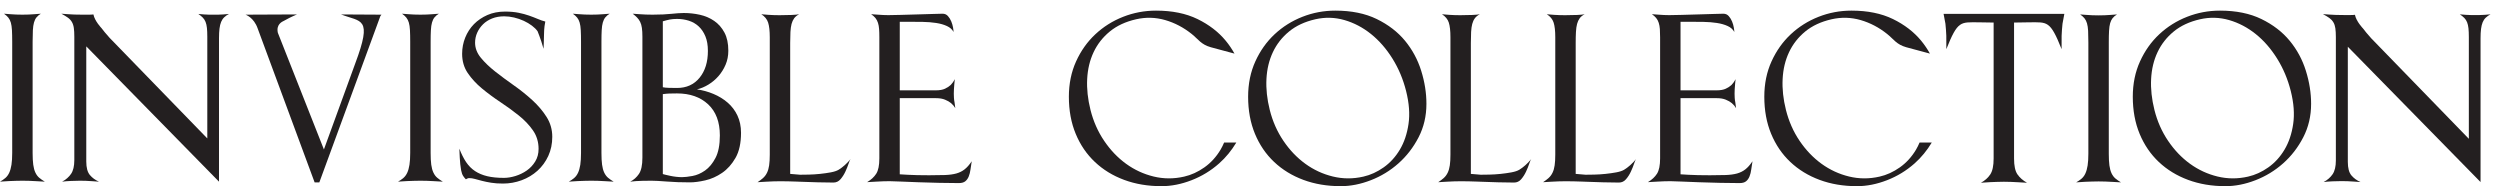
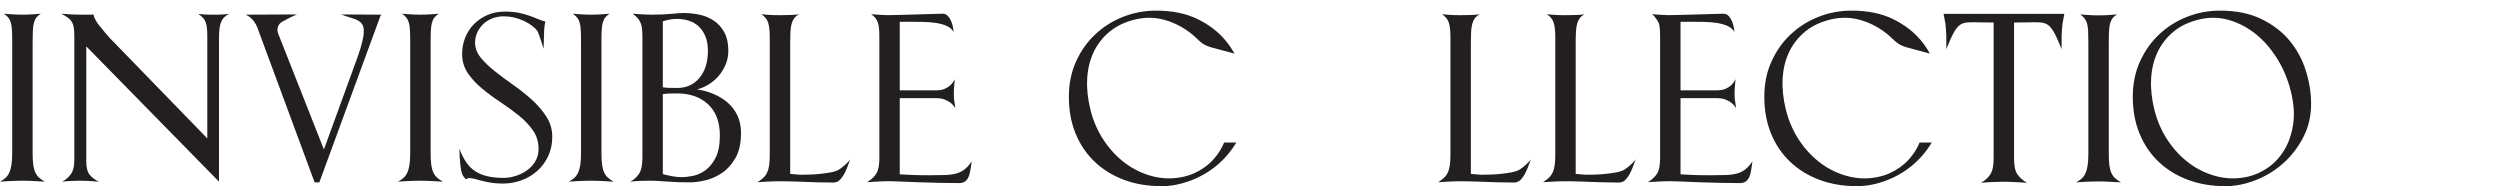
<svg xmlns="http://www.w3.org/2000/svg" width="188" height="14" viewBox="0 0 188 14" fill="none">
  <path d="M2.753 13.626C2.578 13.614 2.394 13.605 2.201 13.599C2.007 13.593 1.835 13.59 1.685 13.59C1.536 13.59 1.37 13.593 1.189 13.599C1.008 13.605 0.839 13.611 0.684 13.617C0.528 13.623 0.387 13.631 0.262 13.643C0.137 13.655 0.05 13.661 0 13.661C0.15 13.578 0.284 13.486 0.403 13.385C0.521 13.284 0.618 13.153 0.693 12.992C0.768 12.832 0.824 12.632 0.862 12.395C0.899 12.157 0.918 11.86 0.918 11.503V3.136C0.918 2.791 0.911 2.503 0.899 2.271C0.886 2.039 0.858 1.849 0.815 1.7C0.771 1.551 0.709 1.427 0.627 1.326C0.546 1.225 0.437 1.126 0.3 1.031C0.449 1.043 0.605 1.055 0.768 1.067C0.905 1.079 1.055 1.088 1.217 1.094C1.38 1.1 1.536 1.103 1.685 1.103C1.835 1.103 1.991 1.1 2.154 1.094C2.316 1.088 2.466 1.079 2.603 1.067C2.753 1.055 2.909 1.043 3.071 1.031C2.934 1.115 2.825 1.207 2.744 1.308C2.662 1.409 2.6 1.537 2.556 1.692C2.513 1.846 2.485 2.039 2.472 2.271C2.46 2.503 2.453 2.791 2.453 3.136V11.503C2.453 11.86 2.469 12.154 2.5 12.386C2.531 12.617 2.584 12.814 2.659 12.974C2.734 13.135 2.831 13.266 2.949 13.367C3.068 13.468 3.209 13.566 3.371 13.661C3.159 13.649 2.953 13.638 2.753 13.626Z" fill="#231F20" />
  <path d="M32.683 13.626C32.508 13.614 32.324 13.605 32.131 13.599C31.937 13.593 31.766 13.59 31.616 13.59C31.466 13.59 31.301 13.593 31.12 13.599C30.939 13.605 30.77 13.611 30.614 13.617C30.458 13.623 30.317 13.631 30.193 13.643C30.068 13.655 29.98 13.661 29.93 13.661C30.08 13.578 30.215 13.486 30.333 13.385C30.452 13.284 30.548 13.153 30.623 12.992C30.698 12.832 30.754 12.632 30.792 12.395C30.829 12.157 30.848 11.86 30.848 11.503V3.136C30.848 2.791 30.842 2.503 30.829 2.271C30.817 2.039 30.789 1.849 30.745 1.7C30.701 1.551 30.639 1.427 30.558 1.326C30.477 1.225 30.367 1.126 30.23 1.031C30.38 1.043 30.536 1.055 30.698 1.067C30.836 1.079 30.985 1.088 31.148 1.094C31.31 1.1 31.466 1.103 31.616 1.103C31.766 1.103 31.922 1.1 32.084 1.094C32.246 1.088 32.396 1.079 32.534 1.067C32.683 1.055 32.839 1.043 33.002 1.031C32.865 1.115 32.755 1.207 32.674 1.308C32.593 1.409 32.53 1.537 32.487 1.692C32.443 1.846 32.415 2.039 32.403 2.271C32.39 2.503 32.384 2.791 32.384 3.136V11.503C32.384 11.86 32.399 12.154 32.43 12.386C32.462 12.617 32.515 12.814 32.59 12.974C32.665 13.135 32.761 13.266 32.88 13.367C32.999 13.468 33.139 13.566 33.301 13.661C33.089 13.649 32.883 13.638 32.683 13.626Z" fill="#231F20" />
  <path d="M41.232 11.726C41.032 12.16 40.76 12.531 40.417 12.841C40.074 13.15 39.677 13.388 39.228 13.554C38.778 13.72 38.31 13.804 37.823 13.804C37.486 13.804 37.19 13.783 36.934 13.741C36.677 13.7 36.446 13.652 36.241 13.599C36.034 13.545 35.857 13.498 35.707 13.456C35.557 13.414 35.42 13.394 35.295 13.394C35.233 13.394 35.186 13.402 35.154 13.421C35.123 13.438 35.083 13.459 35.033 13.483C34.97 13.423 34.905 13.343 34.836 13.242C34.767 13.141 34.714 12.995 34.677 12.805C34.652 12.662 34.63 12.508 34.611 12.341C34.593 12.175 34.58 12.014 34.574 11.859C34.568 11.705 34.562 11.565 34.555 11.44C34.549 11.316 34.546 11.229 34.546 11.182C34.696 11.574 34.864 11.91 35.051 12.19C35.239 12.469 35.463 12.695 35.726 12.867C35.988 13.04 36.294 13.168 36.643 13.251C36.993 13.334 37.411 13.376 37.898 13.376C38.173 13.376 38.463 13.328 38.769 13.233C39.075 13.138 39.355 13.001 39.612 12.823C39.868 12.644 40.08 12.419 40.248 12.145C40.417 11.871 40.501 11.556 40.501 11.199C40.501 10.676 40.361 10.213 40.08 9.808C39.799 9.403 39.443 9.029 39.012 8.684C38.582 8.339 38.12 8.003 37.626 7.676C37.133 7.349 36.671 7.007 36.241 6.651C35.81 6.294 35.454 5.907 35.173 5.491C34.892 5.075 34.752 4.593 34.752 4.046C34.752 3.618 34.83 3.21 34.986 2.824C35.142 2.438 35.361 2.102 35.641 1.816C35.922 1.531 36.259 1.302 36.653 1.129C37.046 0.957 37.486 0.871 37.973 0.871C38.36 0.871 38.7 0.901 38.994 0.96C39.287 1.019 39.552 1.091 39.789 1.174C40.027 1.257 40.242 1.341 40.436 1.423C40.629 1.507 40.819 1.572 41.007 1.62C40.982 1.739 40.963 1.852 40.95 1.959C40.938 2.054 40.928 2.149 40.922 2.244C40.916 2.339 40.913 2.423 40.913 2.494C40.913 2.578 40.91 2.681 40.904 2.806C40.898 2.931 40.894 3.059 40.894 3.19C40.882 3.332 40.875 3.493 40.875 3.671C40.813 3.469 40.757 3.285 40.707 3.118L40.557 2.69C40.507 2.547 40.464 2.435 40.426 2.351C40.326 2.209 40.186 2.069 40.005 1.932C39.824 1.795 39.618 1.673 39.387 1.566C39.156 1.46 38.912 1.376 38.656 1.316C38.401 1.257 38.154 1.227 37.916 1.227C37.58 1.227 37.277 1.281 37.009 1.388C36.74 1.495 36.512 1.641 36.325 1.825C36.138 2.01 35.991 2.221 35.885 2.458C35.779 2.696 35.726 2.946 35.726 3.208C35.726 3.612 35.869 3.99 36.156 4.34C36.443 4.691 36.803 5.036 37.233 5.375C37.664 5.714 38.129 6.059 38.628 6.41C39.128 6.761 39.593 7.132 40.024 7.525C40.454 7.917 40.813 8.339 41.1 8.791C41.388 9.243 41.531 9.743 41.531 10.29C41.531 10.813 41.431 11.291 41.232 11.726Z" fill="#231F20" />
  <path d="M45.529 13.626C45.354 13.614 45.17 13.605 44.976 13.599C44.783 13.593 44.611 13.59 44.461 13.59C44.311 13.59 44.146 13.593 43.965 13.599C43.784 13.605 43.615 13.611 43.459 13.617C43.303 13.623 43.163 13.631 43.038 13.643C42.913 13.655 42.826 13.661 42.776 13.661C42.925 13.578 43.06 13.486 43.178 13.385C43.297 13.284 43.394 13.153 43.469 12.992C43.544 12.832 43.6 12.632 43.638 12.395C43.674 12.157 43.693 11.86 43.693 11.503V3.136C43.693 2.791 43.687 2.503 43.674 2.271C43.662 2.039 43.634 1.849 43.59 1.7C43.547 1.551 43.484 1.427 43.403 1.326C43.322 1.225 43.213 1.126 43.076 1.031C43.225 1.043 43.381 1.055 43.544 1.067C43.681 1.079 43.831 1.088 43.993 1.094C44.155 1.1 44.311 1.103 44.461 1.103C44.611 1.103 44.767 1.1 44.929 1.094C45.092 1.088 45.241 1.079 45.379 1.067C45.529 1.055 45.685 1.043 45.847 1.031C45.709 1.115 45.6 1.207 45.519 1.308C45.438 1.409 45.376 1.537 45.332 1.692C45.288 1.846 45.26 2.039 45.248 2.271C45.235 2.503 45.229 2.791 45.229 3.136V11.503C45.229 11.86 45.245 12.154 45.276 12.386C45.307 12.617 45.36 12.814 45.435 12.974C45.51 13.135 45.607 13.266 45.725 13.367C45.844 13.468 45.984 13.566 46.147 13.661C45.934 13.649 45.728 13.638 45.529 13.626Z" fill="#231F20" />
  <path d="M53.253 7.846C52.666 7.299 51.886 7.025 50.912 7.025C50.662 7.025 50.466 7.028 50.322 7.034C50.179 7.04 50.019 7.055 49.844 7.079V13.09C49.882 13.102 49.951 13.12 50.05 13.144C50.15 13.168 50.269 13.194 50.406 13.224C50.544 13.254 50.69 13.278 50.846 13.295C51.003 13.313 51.149 13.322 51.286 13.322C51.486 13.322 51.748 13.293 52.073 13.233C52.397 13.174 52.713 13.037 53.019 12.823C53.325 12.609 53.587 12.293 53.805 11.877C54.023 11.461 54.133 10.896 54.133 10.183C54.133 9.172 53.839 8.393 53.253 7.846ZM53.047 2.735C52.922 2.431 52.753 2.182 52.541 1.985C52.329 1.789 52.082 1.647 51.801 1.557C51.52 1.468 51.224 1.423 50.912 1.423C50.7 1.423 50.519 1.439 50.369 1.468C50.219 1.498 50.044 1.543 49.844 1.602V6.561C49.957 6.585 50.107 6.6 50.294 6.606C50.481 6.612 50.687 6.615 50.912 6.615C51.624 6.615 52.188 6.359 52.607 5.848C53.025 5.336 53.234 4.664 53.234 3.832C53.234 3.404 53.172 3.038 53.047 2.735ZM48.084 1.067C48.234 1.079 48.393 1.088 48.562 1.094C48.73 1.1 48.902 1.103 49.077 1.103C49.376 1.103 49.642 1.097 49.873 1.085C50.103 1.073 50.309 1.058 50.49 1.04C50.672 1.022 50.834 1.008 50.977 0.996C51.121 0.984 51.268 0.978 51.418 0.978C51.829 0.978 52.235 1.022 52.635 1.111C53.034 1.201 53.393 1.355 53.712 1.575C54.03 1.795 54.286 2.087 54.479 2.45C54.673 2.812 54.77 3.267 54.77 3.814C54.77 4.195 54.701 4.546 54.564 4.867C54.426 5.188 54.248 5.473 54.03 5.723C53.811 5.973 53.562 6.184 53.281 6.356C53 6.529 52.71 6.651 52.41 6.722C52.834 6.781 53.246 6.894 53.646 7.061C54.045 7.227 54.401 7.444 54.713 7.712C55.026 7.98 55.272 8.304 55.453 8.684C55.634 9.065 55.725 9.499 55.725 9.986C55.725 10.759 55.587 11.387 55.313 11.868C55.038 12.35 54.701 12.728 54.301 13.001C53.902 13.274 53.48 13.462 53.038 13.563C52.594 13.664 52.21 13.714 51.886 13.714C51.249 13.714 50.672 13.694 50.153 13.652C49.635 13.611 49.245 13.59 48.983 13.59C48.833 13.59 48.602 13.593 48.29 13.599C47.978 13.605 47.678 13.626 47.391 13.661C47.653 13.53 47.872 13.337 48.047 13.082C48.221 12.826 48.309 12.419 48.309 11.859V2.762C48.309 2.5 48.296 2.28 48.271 2.102C48.246 1.923 48.203 1.772 48.14 1.647C48.078 1.522 48 1.412 47.906 1.316C47.813 1.221 47.703 1.126 47.579 1.031C47.741 1.043 47.909 1.055 48.084 1.067Z" fill="#231F20" />
  <path d="M21.746 1.354L21.368 1.557C21.202 1.633 20.755 1.839 20.894 2.465L24.358 11.239L26.717 4.764C28.029 1.268 27.165 1.678 25.646 1.085L28.686 1.103L28.602 1.213L24.014 13.714H23.659L19.38 2.147C19.089 1.302 18.463 1.103 18.463 1.103L22.328 1.085L21.948 1.256" fill="#231F20" />
  <path d="M60.093 13.663C60.035 13.661 59.977 13.659 59.919 13.656C59.463 13.639 59.041 13.63 58.654 13.63C58.505 13.63 58.333 13.633 58.14 13.639C57.946 13.645 57.762 13.653 57.587 13.665C57.375 13.677 57.169 13.689 56.969 13.701C57.132 13.594 57.272 13.487 57.39 13.38C57.509 13.273 57.606 13.142 57.681 12.987C57.756 12.833 57.809 12.649 57.84 12.434C57.871 12.22 57.887 11.953 57.887 11.632V2.801C57.887 2.326 57.846 1.96 57.765 1.704C57.684 1.449 57.512 1.238 57.25 1.071C57.35 1.083 57.531 1.098 57.793 1.116C58.055 1.133 58.33 1.143 58.617 1.143C58.954 1.143 59.257 1.137 59.525 1.125C59.794 1.113 59.984 1.095 60.097 1.071C59.934 1.154 59.809 1.255 59.722 1.374C59.635 1.493 59.569 1.636 59.525 1.802C59.482 1.969 59.454 2.171 59.441 2.409C59.428 2.647 59.422 2.92 59.422 3.23V13.077C59.522 13.088 59.769 13.109 60.162 13.139H60.182C60.344 13.139 60.559 13.136 60.828 13.13C61.096 13.124 61.374 13.107 61.661 13.077C61.948 13.047 62.22 13.008 62.476 12.961C62.732 12.913 62.928 12.848 63.066 12.765C63.378 12.574 63.678 12.306 63.965 11.962C63.927 11.998 63.877 12.111 63.815 12.301C63.752 12.491 63.671 12.694 63.572 12.907C63.472 13.122 63.35 13.312 63.206 13.478C63.063 13.645 62.885 13.728 62.672 13.728C62.323 13.728 61.929 13.722 61.493 13.71C61.056 13.698 60.603 13.684 60.135 13.665L60.093 13.663Z" fill="#231F20" />
  <path d="M72.981 12.742C72.956 12.939 72.912 13.114 72.85 13.268C72.787 13.423 72.7 13.545 72.587 13.634C72.475 13.724 72.313 13.768 72.101 13.768C71.664 13.768 71.174 13.762 70.631 13.75C70.088 13.738 69.563 13.724 69.058 13.705C68.552 13.688 68.103 13.67 67.709 13.652C67.316 13.634 67.044 13.625 66.894 13.625C66.757 13.625 66.592 13.629 66.398 13.634C66.205 13.64 66.021 13.649 65.846 13.661L65.209 13.697C65.509 13.518 65.737 13.307 65.893 13.063C66.049 12.819 66.127 12.436 66.127 11.913V2.797C66.127 2.559 66.121 2.354 66.108 2.182C66.096 2.009 66.067 1.854 66.024 1.718C65.98 1.581 65.918 1.462 65.837 1.361C65.755 1.26 65.646 1.162 65.509 1.067L65.996 1.102C66.133 1.114 66.276 1.123 66.427 1.129C66.576 1.135 66.701 1.138 66.801 1.138C67.001 1.138 67.31 1.132 67.728 1.12C68.146 1.108 68.571 1.096 69.002 1.084C69.432 1.073 69.828 1.061 70.19 1.049C70.553 1.037 70.784 1.031 70.883 1.031C71.046 1.031 71.18 1.09 71.286 1.209C71.392 1.328 71.476 1.465 71.539 1.62C71.601 1.774 71.645 1.926 71.67 2.075C71.695 2.223 71.707 2.333 71.707 2.404C71.607 2.214 71.442 2.066 71.211 1.959C70.98 1.852 70.709 1.774 70.397 1.727C70.084 1.679 69.748 1.652 69.385 1.646C69.023 1.641 68.655 1.638 68.28 1.638H67.662V6.793H70.378C70.665 6.793 70.896 6.751 71.07 6.668C71.245 6.585 71.389 6.49 71.501 6.383C71.626 6.252 71.726 6.109 71.801 5.955L71.763 6.347C71.751 6.466 71.742 6.588 71.736 6.713C71.729 6.837 71.726 6.948 71.726 7.043C71.726 7.126 71.729 7.227 71.736 7.346C71.742 7.465 71.757 7.584 71.782 7.703C71.795 7.833 71.814 7.977 71.838 8.131C71.763 8 71.657 7.875 71.52 7.756C71.408 7.661 71.258 7.575 71.07 7.498C70.883 7.42 70.659 7.382 70.397 7.382H67.662V13.108C67.85 13.12 68.056 13.132 68.28 13.144C68.48 13.156 68.714 13.164 68.983 13.17C69.251 13.176 69.548 13.179 69.872 13.179C70.334 13.179 70.731 13.174 71.061 13.162C71.392 13.15 71.676 13.111 71.913 13.046C72.151 12.98 72.36 12.876 72.541 12.733C72.722 12.591 72.9 12.388 73.075 12.127C73.037 12.341 73.006 12.546 72.981 12.742Z" fill="#231F20" />
  <path d="M7.63 2.111C7.755 2.283 7.961 2.53 8.248 2.851L15.589 10.409V2.762C15.589 2.5 15.58 2.28 15.561 2.102C15.542 1.923 15.508 1.772 15.458 1.647C15.408 1.522 15.34 1.415 15.252 1.326C15.165 1.236 15.052 1.144 14.915 1.049C15.065 1.061 15.209 1.073 15.346 1.085C15.471 1.097 15.596 1.103 15.72 1.103H16.058H16.404C16.535 1.103 16.663 1.097 16.788 1.085C16.925 1.073 17.069 1.061 17.218 1.049C17.081 1.121 16.962 1.204 16.863 1.299C16.763 1.394 16.685 1.51 16.629 1.647C16.572 1.784 16.532 1.95 16.507 2.146C16.482 2.342 16.469 2.583 16.469 2.869V13.661L6.488 3.487V12.145C6.488 12.609 6.579 12.948 6.76 13.162C6.94 13.376 7.168 13.542 7.443 13.661C7.268 13.649 7.1 13.638 6.937 13.626C6.8 13.614 6.647 13.605 6.478 13.599C6.31 13.593 6.157 13.59 6.02 13.59C5.82 13.59 5.589 13.596 5.327 13.608C5.065 13.62 4.846 13.638 4.671 13.661C4.959 13.507 5.183 13.311 5.346 13.072C5.508 12.835 5.589 12.49 5.589 12.038V2.762C5.589 2.5 5.577 2.28 5.552 2.102C5.527 1.923 5.477 1.772 5.402 1.647C5.327 1.522 5.227 1.415 5.102 1.326C4.977 1.236 4.815 1.138 4.615 1.031C4.765 1.043 4.927 1.055 5.102 1.067C5.252 1.079 5.417 1.088 5.598 1.094C5.779 1.1 5.976 1.103 6.188 1.103H6.703C6.872 1.103 6.888 1.097 7.025 1.085C7.12 1.584 7.63 2.111 7.63 2.111Z" fill="#231F20" />
  <path d="M119.163 13.663C119.105 13.661 119.046 13.659 118.989 13.656C118.533 13.639 118.111 13.63 117.724 13.63C117.575 13.63 117.403 13.633 117.21 13.639C117.016 13.645 116.832 13.653 116.657 13.665C116.445 13.677 116.239 13.689 116.039 13.701C116.202 13.594 116.342 13.487 116.46 13.38C116.579 13.273 116.676 13.142 116.751 12.987C116.826 12.833 116.879 12.649 116.91 12.434C116.941 12.22 116.957 11.953 116.957 11.632V2.801C116.957 2.326 116.916 1.96 116.835 1.704C116.754 1.449 116.582 1.238 116.32 1.071C116.42 1.083 116.601 1.098 116.863 1.116C117.125 1.133 117.4 1.143 117.687 1.143C118.024 1.143 118.327 1.137 118.595 1.125C118.864 1.113 119.054 1.095 119.167 1.071C119.004 1.154 118.879 1.255 118.792 1.374C118.705 1.493 118.639 1.636 118.595 1.802C118.552 1.969 118.524 2.171 118.511 2.409C118.498 2.647 118.492 2.92 118.492 3.23V13.077C118.592 13.088 118.839 13.109 119.232 13.139H119.252C119.414 13.139 119.629 13.136 119.898 13.13C120.166 13.124 120.444 13.107 120.731 13.077C121.018 13.047 121.29 13.008 121.546 12.961C121.802 12.913 121.998 12.848 122.136 12.765C122.448 12.574 122.748 12.306 123.035 11.962C122.997 11.998 122.947 12.111 122.885 12.301C122.822 12.491 122.741 12.694 122.641 12.907C122.541 13.122 122.42 13.312 122.276 13.478C122.133 13.645 121.955 13.728 121.742 13.728C121.393 13.728 121 13.722 120.563 13.71C120.126 13.698 119.673 13.684 119.205 13.665L119.163 13.663Z" fill="#231F20" />
-   <path d="M131.694 12.742C131.669 12.939 131.626 13.114 131.563 13.268C131.501 13.423 131.414 13.545 131.301 13.634C131.189 13.724 131.026 13.768 130.814 13.768C130.377 13.768 129.887 13.762 129.344 13.75C128.801 13.738 128.277 13.724 127.771 13.705C127.266 13.688 126.816 13.67 126.423 13.652C126.029 13.634 125.758 13.625 125.608 13.625C125.471 13.625 125.305 13.629 125.112 13.634C124.918 13.64 124.734 13.649 124.56 13.661L123.923 13.697C124.222 13.518 124.451 13.307 124.606 13.063C124.762 12.819 124.84 12.436 124.84 11.913V2.797C124.84 2.559 124.834 2.354 124.822 2.182C124.809 2.009 124.781 1.854 124.737 1.718C124.694 1.581 124.631 1.462 124.55 1.361C124.469 1.26 124.36 1.162 124.222 1.067L124.709 1.102C124.846 1.114 124.99 1.123 125.14 1.129C125.29 1.135 125.415 1.138 125.515 1.138C125.714 1.138 126.023 1.132 126.442 1.12C126.86 1.108 127.284 1.096 127.715 1.084C128.146 1.073 128.542 1.061 128.904 1.049C129.266 1.037 129.497 1.031 129.597 1.031C129.759 1.031 129.894 1.09 130 1.209C130.106 1.328 130.19 1.465 130.253 1.62C130.315 1.774 130.359 1.926 130.383 2.075C130.408 2.223 130.421 2.333 130.421 2.404C130.321 2.214 130.156 2.066 129.925 1.959C129.694 1.852 129.422 1.774 129.11 1.727C128.798 1.679 128.461 1.652 128.099 1.646C127.737 1.641 127.369 1.638 126.994 1.638H126.376V6.793H129.091C129.379 6.793 129.61 6.751 129.784 6.668C129.959 6.585 130.103 6.49 130.215 6.383C130.34 6.252 130.44 6.109 130.515 5.955L130.477 6.347C130.465 6.466 130.455 6.588 130.449 6.713C130.443 6.837 130.44 6.948 130.44 7.043C130.44 7.126 130.443 7.227 130.449 7.346C130.456 7.465 130.471 7.584 130.496 7.703C130.508 7.833 130.527 7.977 130.552 8.131C130.477 8 130.371 7.875 130.233 7.756C130.121 7.661 129.972 7.575 129.784 7.498C129.597 7.42 129.372 7.382 129.11 7.382H126.376V13.108C126.563 13.12 126.769 13.132 126.994 13.144C127.194 13.156 127.428 13.164 127.696 13.17C127.965 13.176 128.261 13.179 128.586 13.179C129.048 13.179 129.444 13.174 129.775 13.162C130.106 13.15 130.39 13.111 130.627 13.046C130.864 12.98 131.073 12.876 131.254 12.733C131.435 12.591 131.613 12.388 131.788 12.127C131.751 12.341 131.719 12.546 131.694 12.742Z" fill="#231F20" />
+   <path d="M131.694 12.742C131.669 12.939 131.626 13.114 131.563 13.268C131.501 13.423 131.414 13.545 131.301 13.634C131.189 13.724 131.026 13.768 130.814 13.768C130.377 13.768 129.887 13.762 129.344 13.75C128.801 13.738 128.277 13.724 127.771 13.705C127.266 13.688 126.816 13.67 126.423 13.652C126.029 13.634 125.758 13.625 125.608 13.625C125.471 13.625 125.305 13.629 125.112 13.634C124.918 13.64 124.734 13.649 124.56 13.661L123.923 13.697C124.222 13.518 124.451 13.307 124.606 13.063C124.762 12.819 124.84 12.436 124.84 11.913V2.797C124.84 2.559 124.834 2.354 124.822 2.182C124.809 2.009 124.781 1.854 124.737 1.718C124.469 1.26 124.36 1.162 124.222 1.067L124.709 1.102C124.846 1.114 124.99 1.123 125.14 1.129C125.29 1.135 125.415 1.138 125.515 1.138C125.714 1.138 126.023 1.132 126.442 1.12C126.86 1.108 127.284 1.096 127.715 1.084C128.146 1.073 128.542 1.061 128.904 1.049C129.266 1.037 129.497 1.031 129.597 1.031C129.759 1.031 129.894 1.09 130 1.209C130.106 1.328 130.19 1.465 130.253 1.62C130.315 1.774 130.359 1.926 130.383 2.075C130.408 2.223 130.421 2.333 130.421 2.404C130.321 2.214 130.156 2.066 129.925 1.959C129.694 1.852 129.422 1.774 129.11 1.727C128.798 1.679 128.461 1.652 128.099 1.646C127.737 1.641 127.369 1.638 126.994 1.638H126.376V6.793H129.091C129.379 6.793 129.61 6.751 129.784 6.668C129.959 6.585 130.103 6.49 130.215 6.383C130.34 6.252 130.44 6.109 130.515 5.955L130.477 6.347C130.465 6.466 130.455 6.588 130.449 6.713C130.443 6.837 130.44 6.948 130.44 7.043C130.44 7.126 130.443 7.227 130.449 7.346C130.456 7.465 130.471 7.584 130.496 7.703C130.508 7.833 130.527 7.977 130.552 8.131C130.477 8 130.371 7.875 130.233 7.756C130.121 7.661 129.972 7.575 129.784 7.498C129.597 7.42 129.372 7.382 129.11 7.382H126.376V13.108C126.563 13.12 126.769 13.132 126.994 13.144C127.194 13.156 127.428 13.164 127.696 13.17C127.965 13.176 128.261 13.179 128.586 13.179C129.048 13.179 129.444 13.174 129.775 13.162C130.106 13.15 130.39 13.111 130.627 13.046C130.864 12.98 131.073 12.876 131.254 12.733C131.435 12.591 131.613 12.388 131.788 12.127C131.751 12.341 131.719 12.546 131.694 12.742Z" fill="#231F20" />
  <path d="M158.88 13.679C158.705 13.667 158.521 13.658 158.328 13.652C158.134 13.646 157.963 13.643 157.813 13.643C157.663 13.643 157.498 13.646 157.316 13.652C157.136 13.658 156.967 13.664 156.811 13.67C156.655 13.676 156.515 13.685 156.39 13.697C156.265 13.709 156.177 13.714 156.127 13.714C156.277 13.631 156.412 13.539 156.53 13.438C156.649 13.337 156.746 13.206 156.82 13.046C156.895 12.885 156.951 12.686 156.989 12.448C157.027 12.21 157.045 11.913 157.045 11.556V3.19C157.045 2.845 157.039 2.556 157.027 2.324C157.014 2.092 156.986 1.902 156.942 1.753C156.898 1.605 156.836 1.48 156.755 1.379C156.674 1.278 156.564 1.18 156.427 1.085C156.577 1.096 156.733 1.108 156.895 1.12C157.033 1.132 157.182 1.141 157.345 1.147C157.507 1.153 157.663 1.156 157.813 1.156C157.963 1.156 158.119 1.153 158.281 1.147C158.443 1.141 158.593 1.132 158.73 1.12C158.88 1.108 159.036 1.096 159.199 1.085C159.062 1.168 158.952 1.26 158.871 1.361C158.79 1.462 158.728 1.59 158.683 1.745C158.64 1.899 158.612 2.092 158.6 2.324C158.587 2.556 158.581 2.845 158.581 3.19V11.556C158.581 11.913 158.596 12.207 158.627 12.439C158.659 12.671 158.712 12.867 158.787 13.028C158.862 13.188 158.958 13.319 159.077 13.42C159.196 13.521 159.336 13.62 159.498 13.714C159.286 13.703 159.08 13.691 158.88 13.679Z" fill="#231F20" />
  <path d="M171.236 4.4C170.775 3.662 170.238 3.047 169.627 2.557C169.015 2.067 168.35 1.718 167.63 1.509C166.909 1.301 166.179 1.281 165.438 1.45C164.649 1.631 163.991 1.937 163.465 2.369C162.938 2.801 162.532 3.319 162.248 3.922C161.963 4.525 161.802 5.198 161.764 5.94C161.726 6.682 161.81 7.459 162.013 8.268C162.228 9.124 162.571 9.899 163.041 10.592C163.511 11.286 164.06 11.861 164.688 12.316C165.317 12.772 166.007 13.091 166.759 13.274C167.511 13.457 168.275 13.46 169.053 13.282C169.587 13.161 170.096 12.928 170.581 12.585C171.066 12.242 171.471 11.798 171.796 11.252C172.121 10.707 172.338 10.065 172.447 9.324C172.556 8.584 172.495 7.757 172.266 6.843C172.041 5.953 171.698 5.139 171.236 4.4ZM173.205 10.325C172.812 11.086 172.306 11.74 171.688 12.288C171.07 12.835 170.377 13.257 169.609 13.554C168.842 13.851 168.089 14 167.353 14C166.329 14 165.393 13.842 164.544 13.527C163.695 13.212 162.961 12.763 162.343 12.18C161.725 11.598 161.245 10.893 160.901 10.066C160.558 9.24 160.386 8.309 160.386 7.275C160.386 6.299 160.567 5.413 160.93 4.617C161.292 3.82 161.775 3.139 162.381 2.574C162.986 2.009 163.682 1.572 164.469 1.263C165.255 0.954 166.079 0.799 166.941 0.799C168.152 0.799 169.191 1.01 170.058 1.432C170.927 1.855 171.635 2.399 172.184 3.065C172.734 3.731 173.139 4.483 173.401 5.321C173.664 6.16 173.795 6.989 173.795 7.81C173.795 8.726 173.598 9.564 173.205 10.325Z" fill="#231F20" />
-   <path d="M104.709 4.4C104.247 3.662 103.71 3.047 103.099 2.557C102.488 2.067 101.823 1.718 101.102 1.509C100.382 1.301 99.652 1.281 98.911 1.45C98.122 1.631 97.464 1.937 96.938 2.369C96.411 2.801 96.005 3.319 95.721 3.922C95.436 4.525 95.275 5.198 95.237 5.94C95.199 6.682 95.282 7.459 95.486 8.268C95.701 9.124 96.044 9.899 96.514 10.592C96.984 11.286 97.533 11.861 98.161 12.316C98.789 12.772 99.479 13.091 100.232 13.274C100.984 13.457 101.748 13.46 102.525 13.282C103.06 13.161 103.569 12.928 104.054 12.585C104.539 12.242 104.944 11.798 105.269 11.252C105.594 10.707 105.811 10.065 105.92 9.324C106.029 8.584 105.968 7.757 105.738 6.843C105.514 5.953 105.171 5.139 104.709 4.4ZM106.677 10.325C106.284 11.086 105.779 11.74 105.161 12.288C104.543 12.835 103.85 13.257 103.082 13.554C102.314 13.851 101.562 14 100.825 14C99.802 14 98.865 13.842 98.016 13.527C97.168 13.212 96.434 12.763 95.816 12.18C95.198 11.598 94.717 10.893 94.374 10.066C94.031 9.24 93.859 8.309 93.859 7.275C93.859 6.299 94.04 5.413 94.402 4.617C94.764 3.82 95.248 3.139 95.853 2.574C96.459 2.009 97.155 1.572 97.942 1.263C98.728 0.954 99.552 0.799 100.414 0.799C101.624 0.799 102.664 1.01 103.531 1.432C104.399 1.855 105.107 2.399 105.657 3.065C106.206 3.731 106.612 4.483 106.874 5.321C107.136 6.16 107.267 6.989 107.267 7.81C107.267 8.726 107.071 9.564 106.677 10.325Z" fill="#231F20" />
  <path d="M111.28 13.663C111.221 13.661 111.163 13.659 111.105 13.656C110.649 13.639 110.228 13.63 109.841 13.63C109.691 13.63 109.52 13.633 109.326 13.639C109.132 13.645 108.948 13.653 108.774 13.665C108.561 13.677 108.355 13.689 108.155 13.701C108.318 13.594 108.458 13.487 108.577 13.38C108.696 13.273 108.792 13.142 108.867 12.987C108.942 12.833 108.995 12.649 109.026 12.434C109.058 12.22 109.073 11.953 109.073 11.632V2.801C109.073 2.326 109.033 1.96 108.952 1.704C108.87 1.449 108.699 1.238 108.436 1.071C108.536 1.083 108.717 1.098 108.979 1.116C109.242 1.133 109.517 1.143 109.803 1.143C110.141 1.143 110.443 1.137 110.712 1.125C110.98 1.113 111.171 1.095 111.283 1.071C111.121 1.154 110.996 1.255 110.909 1.374C110.821 1.493 110.756 1.636 110.712 1.802C110.668 1.969 110.64 2.171 110.627 2.409C110.615 2.647 110.609 2.92 110.609 3.23V13.077C110.709 13.088 110.955 13.109 111.349 13.139H111.368C111.531 13.139 111.746 13.136 112.014 13.13C112.283 13.124 112.56 13.107 112.848 13.077C113.135 13.047 113.406 13.008 113.662 12.961C113.918 12.913 114.115 12.848 114.252 12.765C114.564 12.574 114.864 12.306 115.151 11.962C115.114 11.998 115.064 12.111 115.001 12.301C114.939 12.491 114.858 12.694 114.758 12.907C114.658 13.122 114.536 13.312 114.393 13.478C114.249 13.645 114.071 13.728 113.859 13.728C113.509 13.728 113.116 13.722 112.679 13.71C112.242 13.698 111.79 13.684 111.321 13.665L111.28 13.663Z" fill="#231F20" />
  <path d="M144.351 10.719C144.272 10.905 144.186 11.085 144.086 11.252C143.761 11.798 143.356 12.242 142.871 12.585C142.386 12.928 141.877 13.161 141.342 13.282C140.565 13.46 139.801 13.457 139.049 13.274C138.296 13.091 137.607 12.772 136.978 12.316C136.35 11.861 135.801 11.286 135.33 10.592C134.861 9.899 134.518 9.124 134.303 8.268C134.099 7.459 134.016 6.682 134.054 5.94C134.091 5.198 134.253 4.525 134.538 3.922C134.822 3.319 135.228 2.801 135.754 2.369C136.281 1.937 136.939 1.631 137.728 1.45C138.469 1.281 139.199 1.301 139.919 1.509C140.639 1.718 141.305 2.067 141.916 2.557C142.421 2.962 142.612 3.343 143.347 3.551L145.131 4.031C144.941 3.692 144.724 3.368 144.474 3.065C143.925 2.399 143.216 1.855 142.349 1.432C141.481 1.01 140.441 0.799 139.231 0.799C138.369 0.799 137.545 0.954 136.758 1.263C135.972 1.572 135.276 2.009 134.67 2.574C134.065 3.139 133.581 3.82 133.219 4.617C132.857 5.413 132.676 6.299 132.676 7.275C132.676 8.309 132.848 9.24 133.191 10.066C133.534 10.893 134.015 11.598 134.633 12.18C135.251 12.763 135.985 13.212 136.834 13.527C137.682 13.842 138.619 14 139.642 14C140.379 14 141.131 13.851 141.899 13.554C142.667 13.257 143.359 12.835 143.978 12.288C144.485 11.838 144.913 11.312 145.269 10.719H144.351Z" fill="#231F20" />
  <path d="M151.457 1.043H146.157L146.296 1.781C146.317 1.927 146.361 2.541 146.362 2.689L146.365 3.697C147.225 1.525 147.444 1.678 148.773 1.678L149.921 1.696V11.922C149.921 12.466 149.837 12.864 149.668 13.118C149.5 13.371 149.266 13.58 148.966 13.744C149.016 13.744 149.107 13.738 149.237 13.725C149.369 13.713 149.516 13.703 149.678 13.697C149.84 13.691 150.012 13.684 150.192 13.678C150.374 13.672 150.539 13.668 150.689 13.668C150.839 13.668 151.013 13.672 151.213 13.678C151.413 13.684 151.6 13.694 151.775 13.706C151.987 13.719 152.206 13.732 152.43 13.744C152.118 13.567 151.878 13.355 151.709 13.108C151.541 12.861 151.457 12.466 151.457 11.922V1.696L152.623 1.678C153.953 1.678 154.171 1.525 155.032 3.697L155.034 2.689C155.035 2.541 155.08 1.927 155.101 1.781L155.239 1.043H151.457Z" fill="#231F20" />
  <path d="M92.054 10.719C91.974 10.905 91.888 11.085 91.788 11.252C91.463 11.798 91.058 12.242 90.573 12.585C90.088 12.928 89.579 13.161 89.045 13.282C88.268 13.46 87.503 13.457 86.751 13.274C85.999 13.091 85.309 12.772 84.68 12.316C84.052 11.861 83.503 11.286 83.033 10.592C82.563 9.899 82.221 9.124 82.005 8.268C81.802 7.459 81.718 6.682 81.756 5.94C81.794 5.198 81.955 4.525 82.24 3.922C82.524 3.319 82.93 2.801 83.457 2.369C83.984 1.937 84.641 1.631 85.431 1.45C86.171 1.281 86.902 1.301 87.622 1.509C88.342 1.718 89.007 2.067 89.619 2.557C90.124 2.962 90.314 3.343 91.05 3.551L92.834 4.031C92.643 3.692 92.427 3.368 92.176 3.065C91.627 2.399 90.919 1.855 90.051 1.432C89.183 1.01 88.144 0.799 86.933 0.799C86.072 0.799 85.248 0.954 84.461 1.263C83.674 1.572 82.979 2.009 82.373 2.574C81.767 3.139 81.284 3.82 80.922 4.617C80.56 5.413 80.379 6.299 80.379 7.275C80.379 8.309 80.55 9.24 80.894 10.066C81.237 10.893 81.718 11.598 82.336 12.18C82.953 12.763 83.687 13.212 84.536 13.527C85.385 13.842 86.321 14 87.345 14C88.081 14 88.834 13.851 89.601 13.554C90.369 13.257 91.062 12.835 91.68 12.288C92.188 11.838 92.615 11.312 92.971 10.719H92.054Z" fill="#231F20" />
-   <path d="M177.698 2.139C177.822 2.312 178.029 2.559 178.316 2.88L185.657 10.438V2.791C185.657 2.529 185.647 2.309 185.629 2.13C185.61 1.952 185.576 1.8 185.526 1.676C185.476 1.551 185.407 1.444 185.32 1.354C185.232 1.265 185.12 1.173 184.982 1.078C185.132 1.09 185.276 1.101 185.413 1.114C185.538 1.126 185.663 1.131 185.788 1.131H186.125H186.471C186.602 1.131 186.73 1.126 186.855 1.114C186.993 1.101 187.136 1.09 187.286 1.078C187.148 1.149 187.03 1.233 186.93 1.328C186.83 1.423 186.752 1.539 186.696 1.676C186.64 1.812 186.599 1.979 186.574 2.175C186.549 2.371 186.537 2.612 186.537 2.897V13.69L176.556 3.515V12.174C176.556 12.638 176.646 12.977 176.827 13.191C177.008 13.405 177.236 13.571 177.511 13.69C177.336 13.678 177.167 13.666 177.005 13.654C176.868 13.642 176.715 13.634 176.546 13.628C176.378 13.622 176.224 13.619 176.087 13.619C175.888 13.619 175.656 13.624 175.394 13.636C175.132 13.648 174.914 13.666 174.739 13.69C175.026 13.535 175.251 13.339 175.413 13.101C175.575 12.863 175.657 12.518 175.657 12.066V2.791C175.657 2.529 175.644 2.309 175.619 2.13C175.594 1.952 175.544 1.8 175.469 1.676C175.394 1.551 175.294 1.444 175.17 1.354C175.045 1.265 174.883 1.167 174.683 1.06C174.832 1.072 174.995 1.084 175.17 1.096C175.32 1.108 175.485 1.116 175.666 1.122C175.847 1.128 176.044 1.131 176.256 1.131H176.771C176.939 1.131 176.955 1.126 177.092 1.114C177.188 1.613 177.698 2.139 177.698 2.139Z" fill="#231F20" />
</svg>